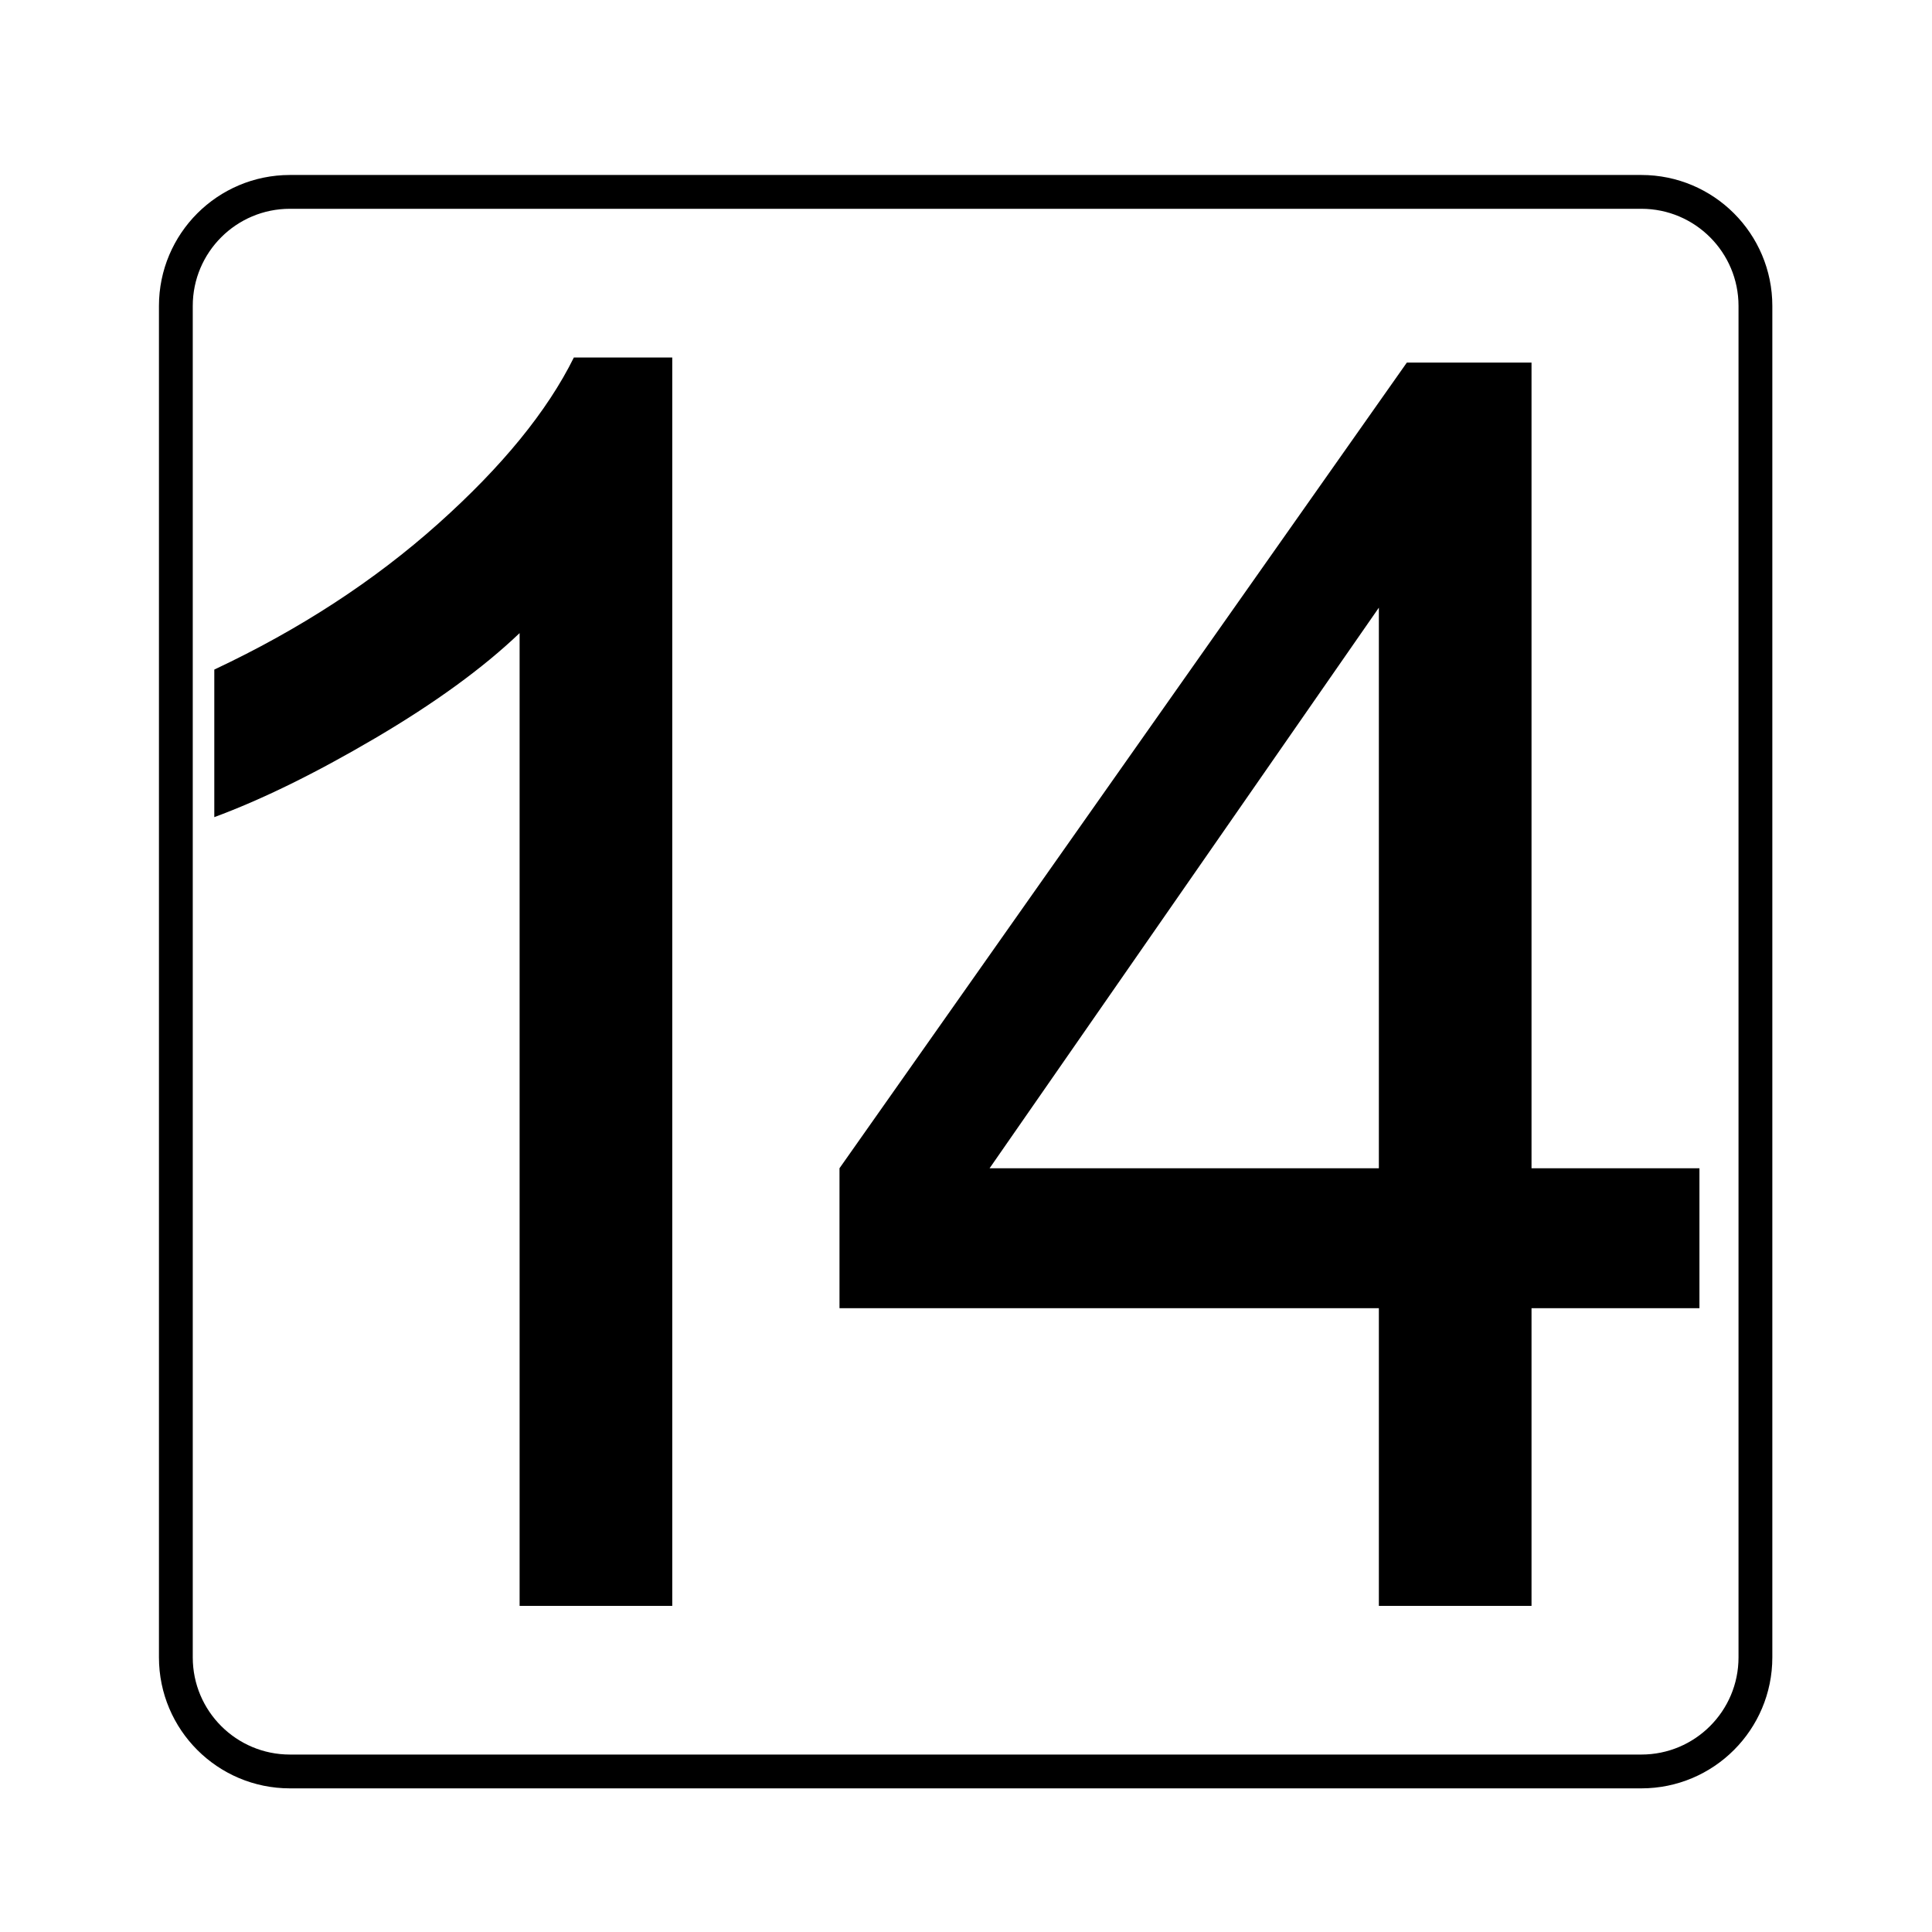
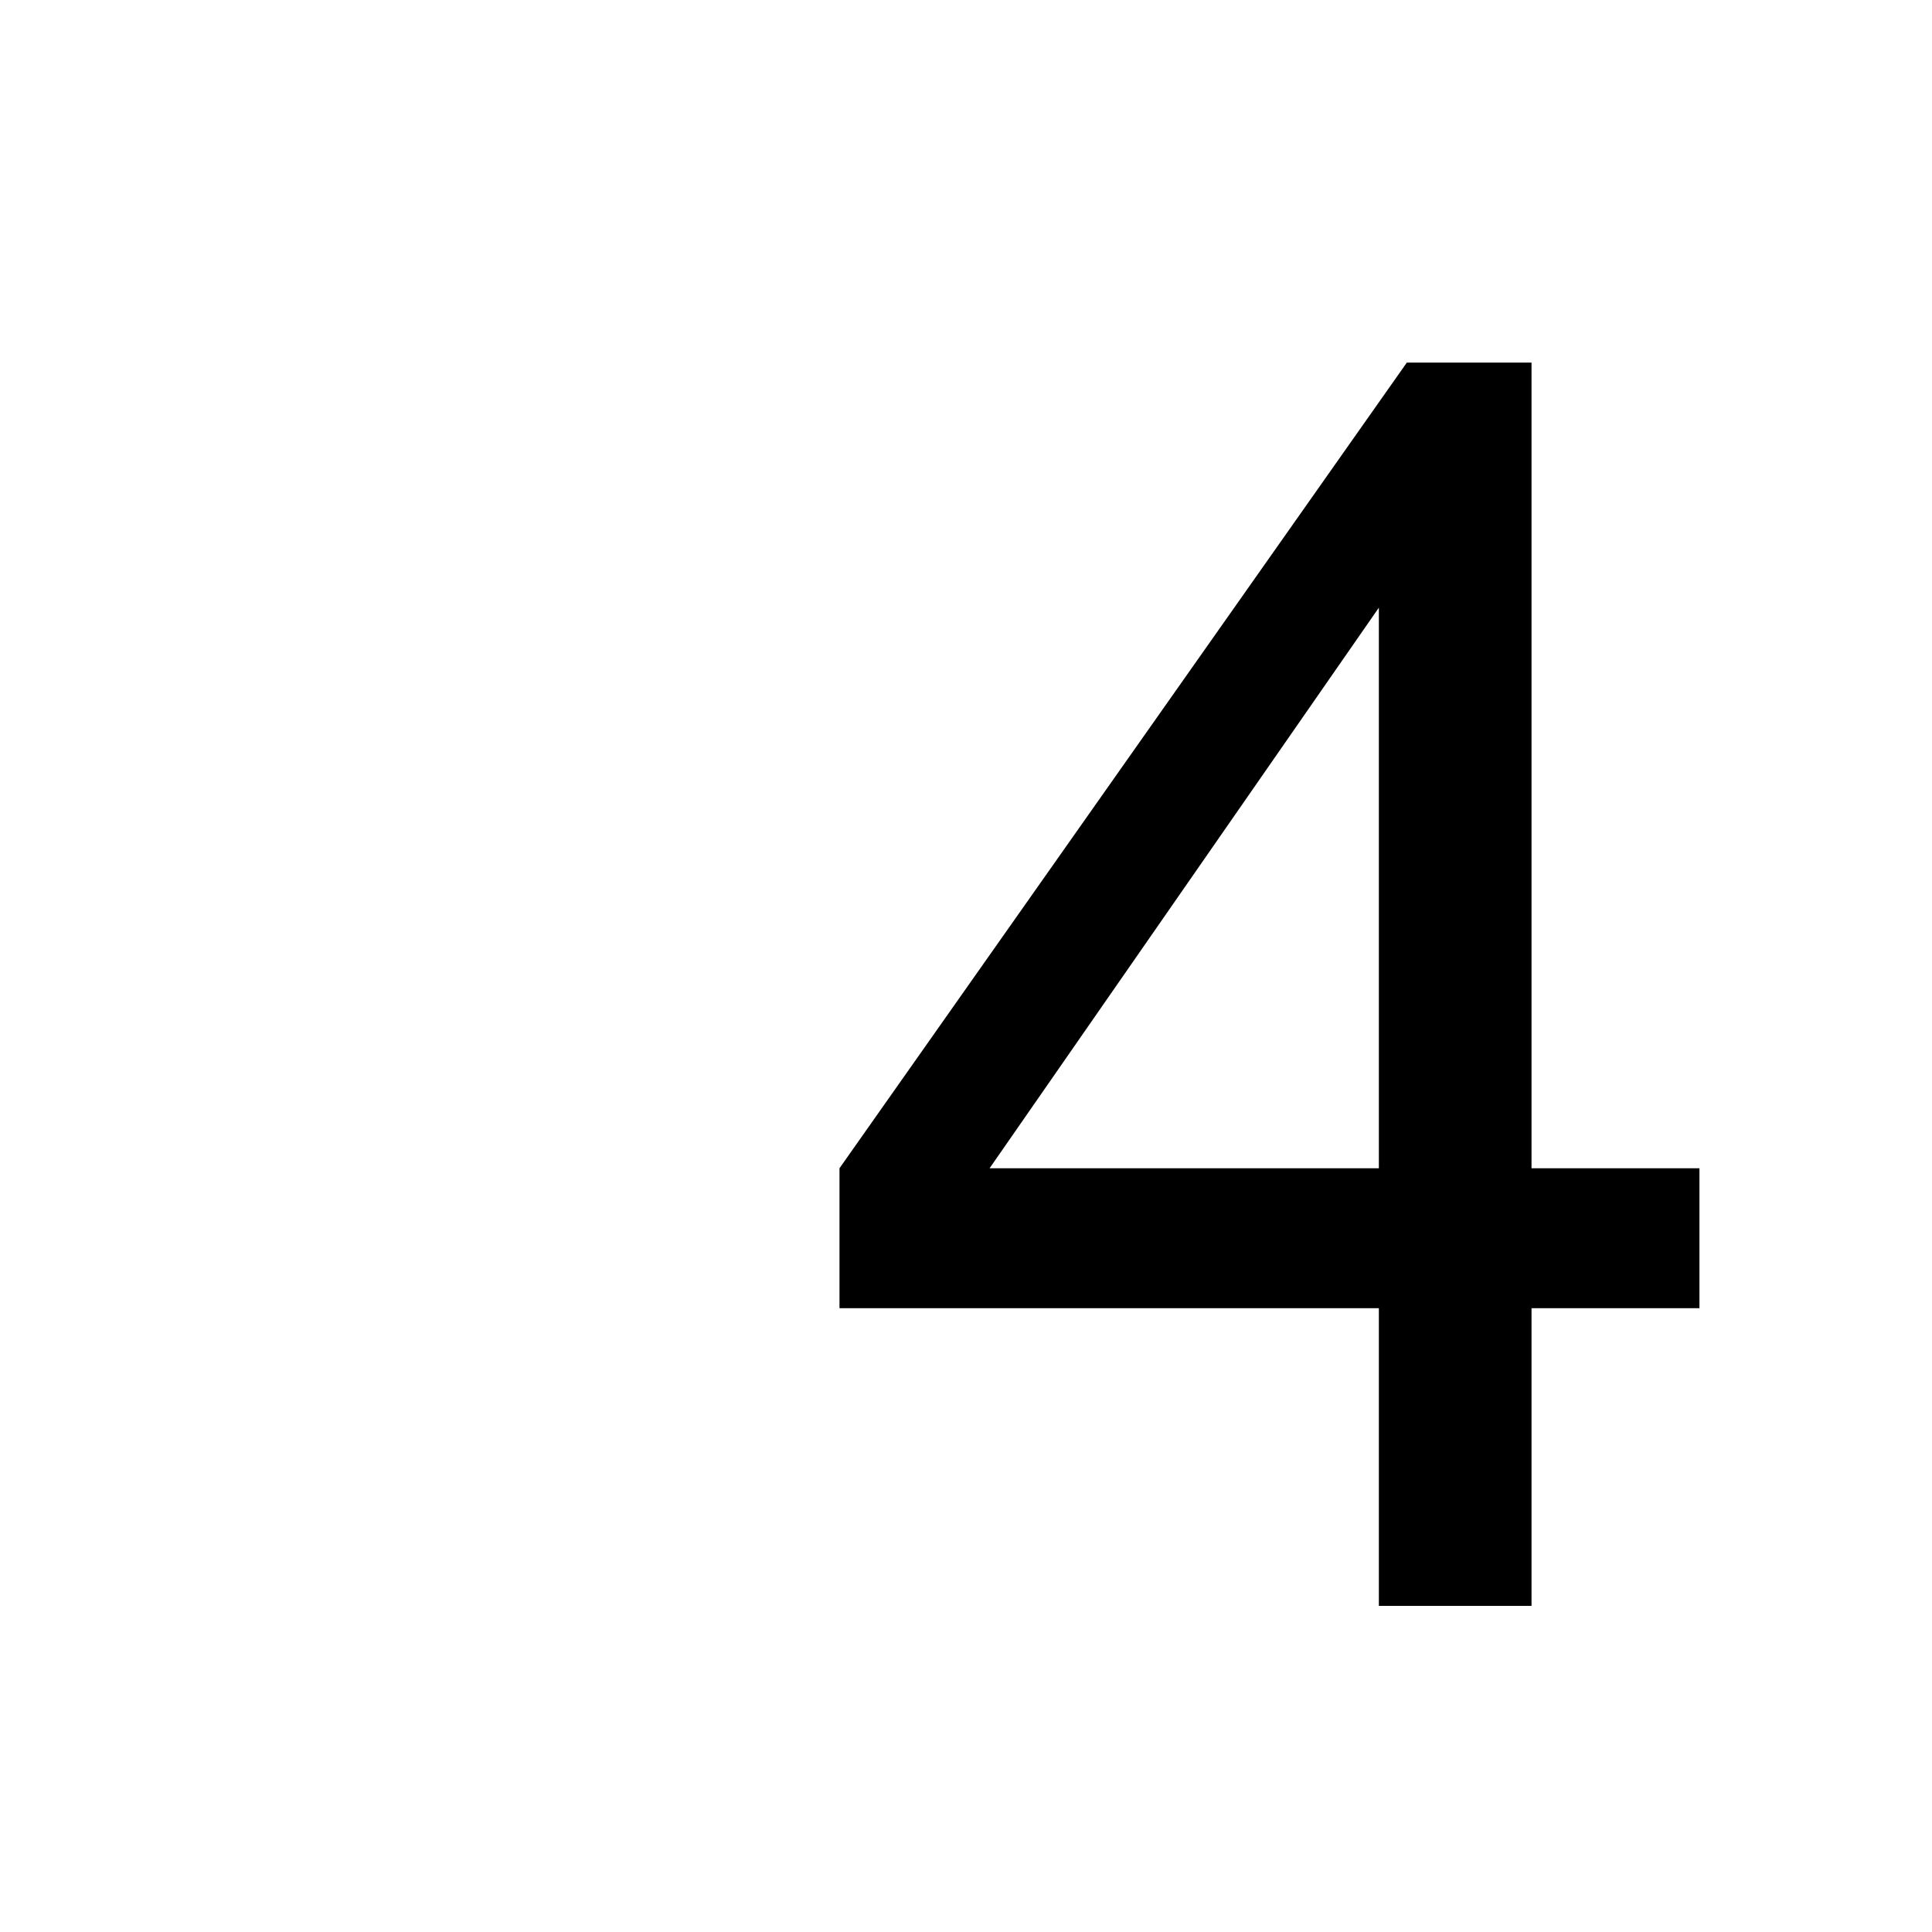
<svg xmlns="http://www.w3.org/2000/svg" version="1.0" id="圖層_1" x="0px" y="0px" width="400px" height="400px" viewBox="0 0 400 400" enable-background="new 0 0 400 400" xml:space="preserve">
-   <path fill-rule="evenodd" clip-rule="evenodd" fill="none" stroke="#000000" stroke-width="7" stroke-miterlimit="10" d="  M363.442,343.14c0,13.046-10.576,23.621-23.621,23.621H60.03c-13.045,0-23.621-10.575-23.621-23.621V63.349  c0-13.045,10.576-23.621,23.621-23.621h279.791c13.045,0,23.621,10.576,23.621,23.621V343.14z" />
  <g>
-     <path d="M139.183,332.475h-31.604V131.079c-7.611,7.26-17.59,14.516-29.938,21.772c-12.352,7.26-23.44,12.702-33.273,16.329   v-30.551c17.674-8.311,33.125-18.377,46.354-30.201c13.226-11.822,22.59-23.292,28.093-34.414h20.368V332.475z" />
    <path d="M285.479,332.475v-61.631H173.809v-28.971L291.273,75.067h25.812v166.806h34.766v28.971h-34.766v61.631H285.479z    M285.479,241.873V125.811l-80.593,116.062H285.479z" />
  </g>
</svg>